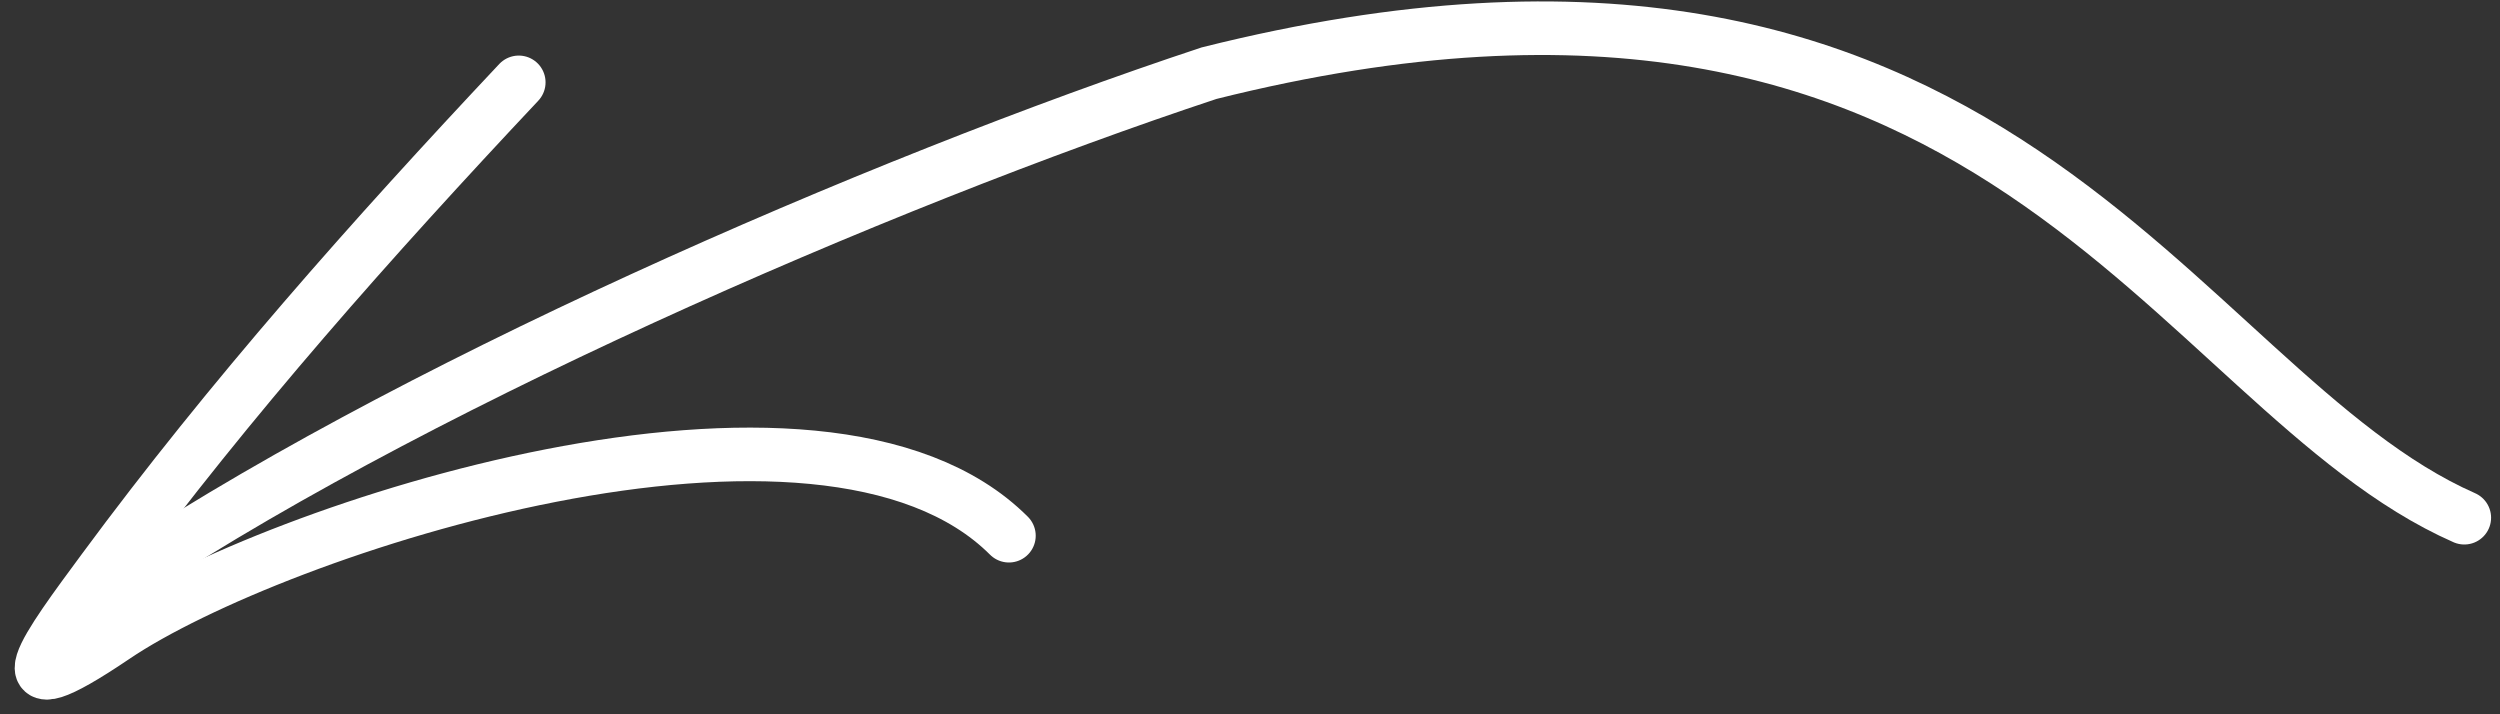
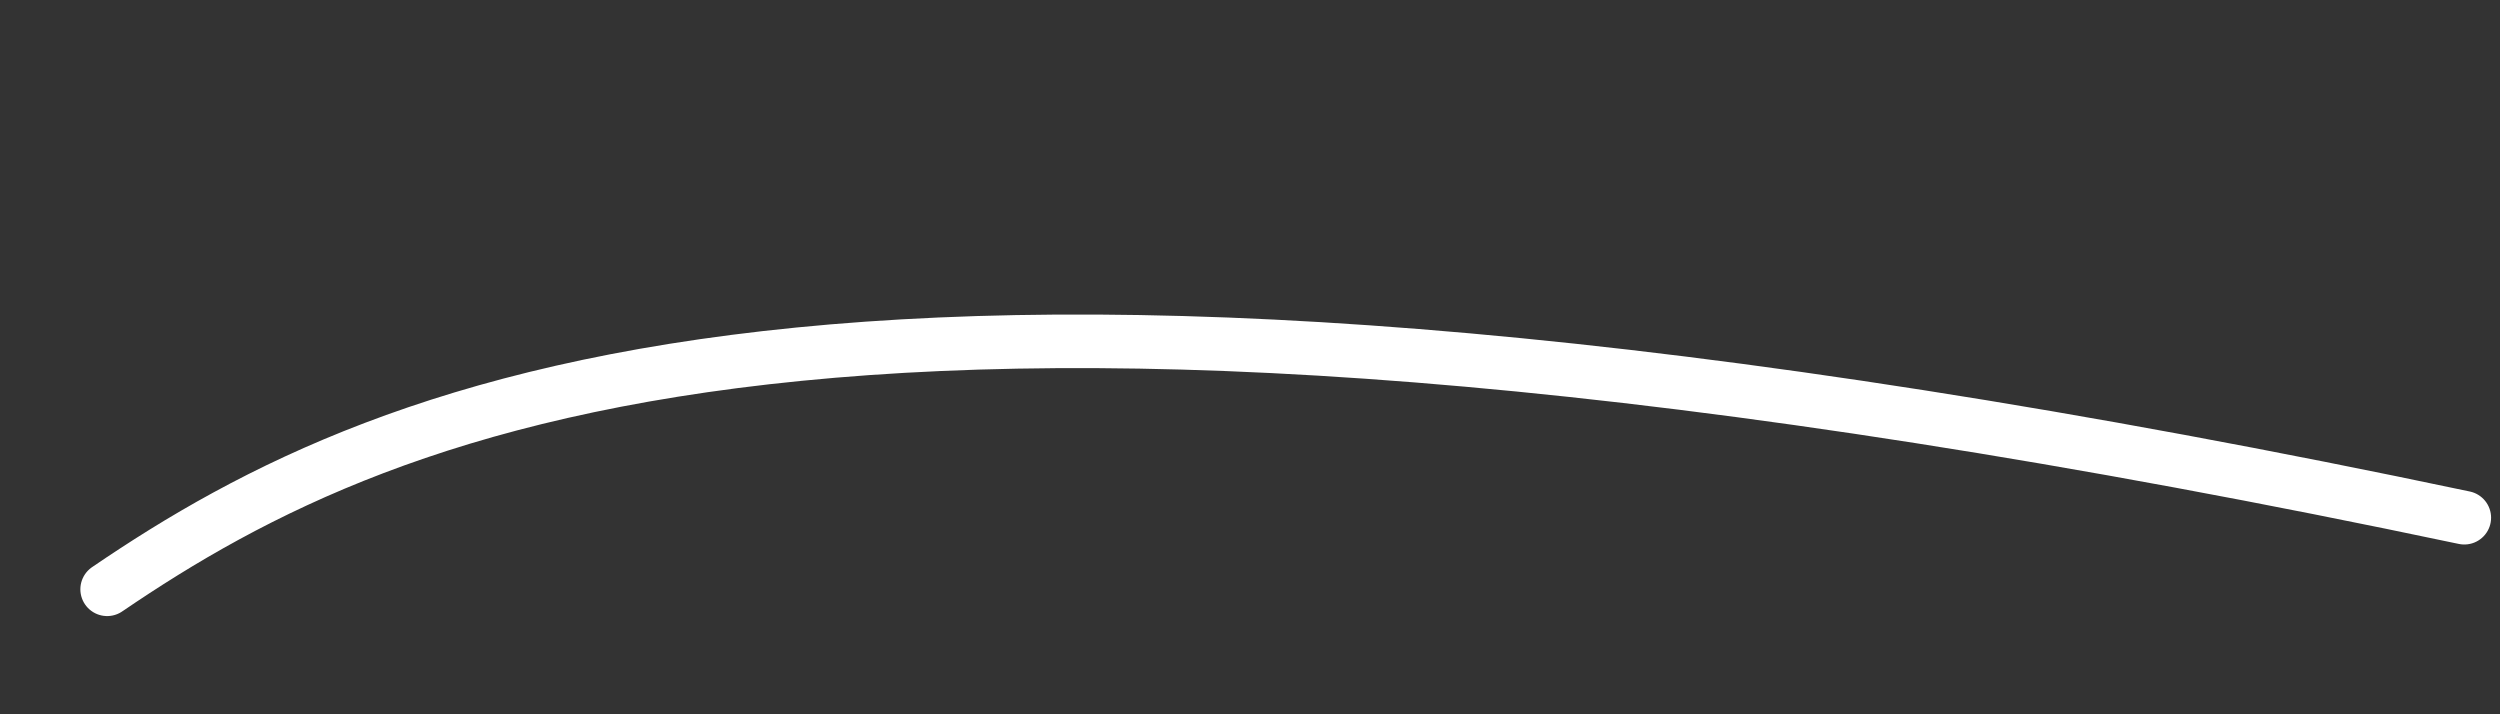
<svg xmlns="http://www.w3.org/2000/svg" width="140" height="40" viewBox="0 0 140 40" fill="none">
  <rect x="0" y="0" width="140" height="40" fill="#333333" stroke="none" />
-   <path d="M138.001 28.992C121.569 21.754 112.001 -7 67.707 4.098C49.147 10.245 22.171 21.981 6 33" stroke="white" stroke-width="3" stroke-linecap="round" />
-   <path d="M29.051 4.612C20.836 13.35 12.918 22.261 5.791 31.917C2.695 36.111 -0.42 40.273 6.413 35.651C15.319 29.627 46.003 19.503 56.5 30" stroke="white" stroke-width="3" stroke-linecap="round" />
+   <path d="M138.001 28.992C49.147 10.245 22.171 21.981 6 33" stroke="white" stroke-width="3" stroke-linecap="round" />
</svg>